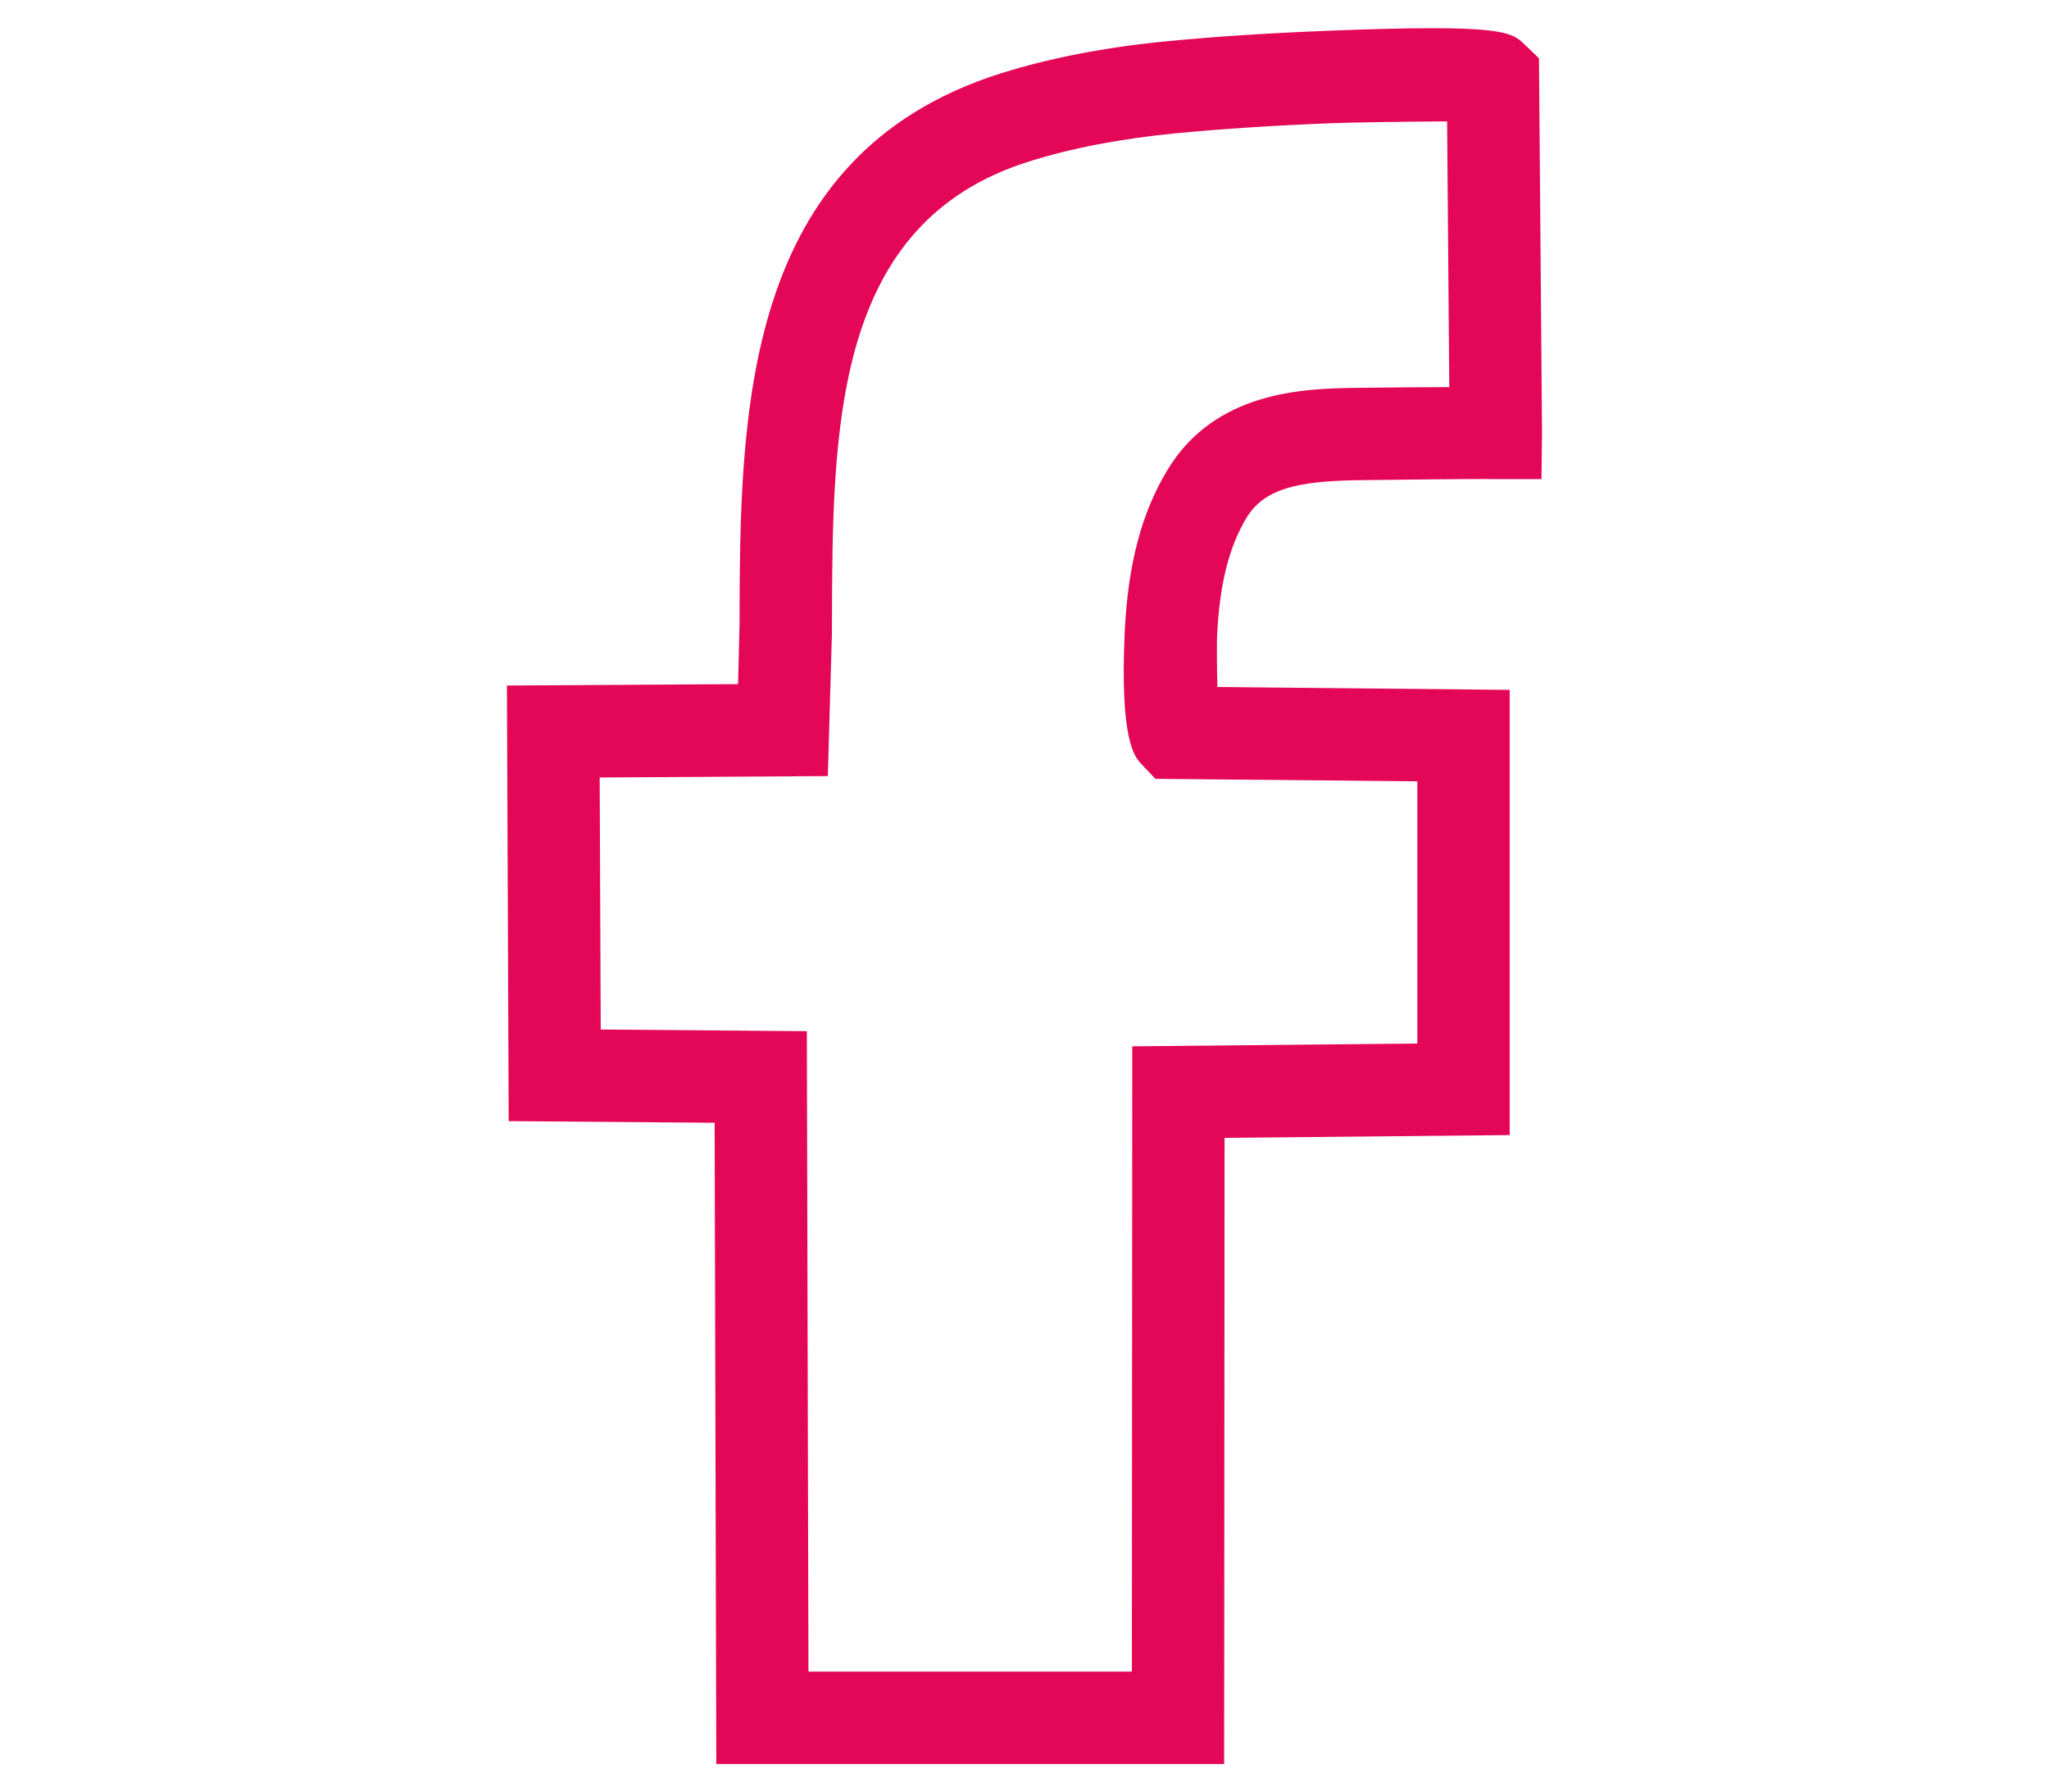
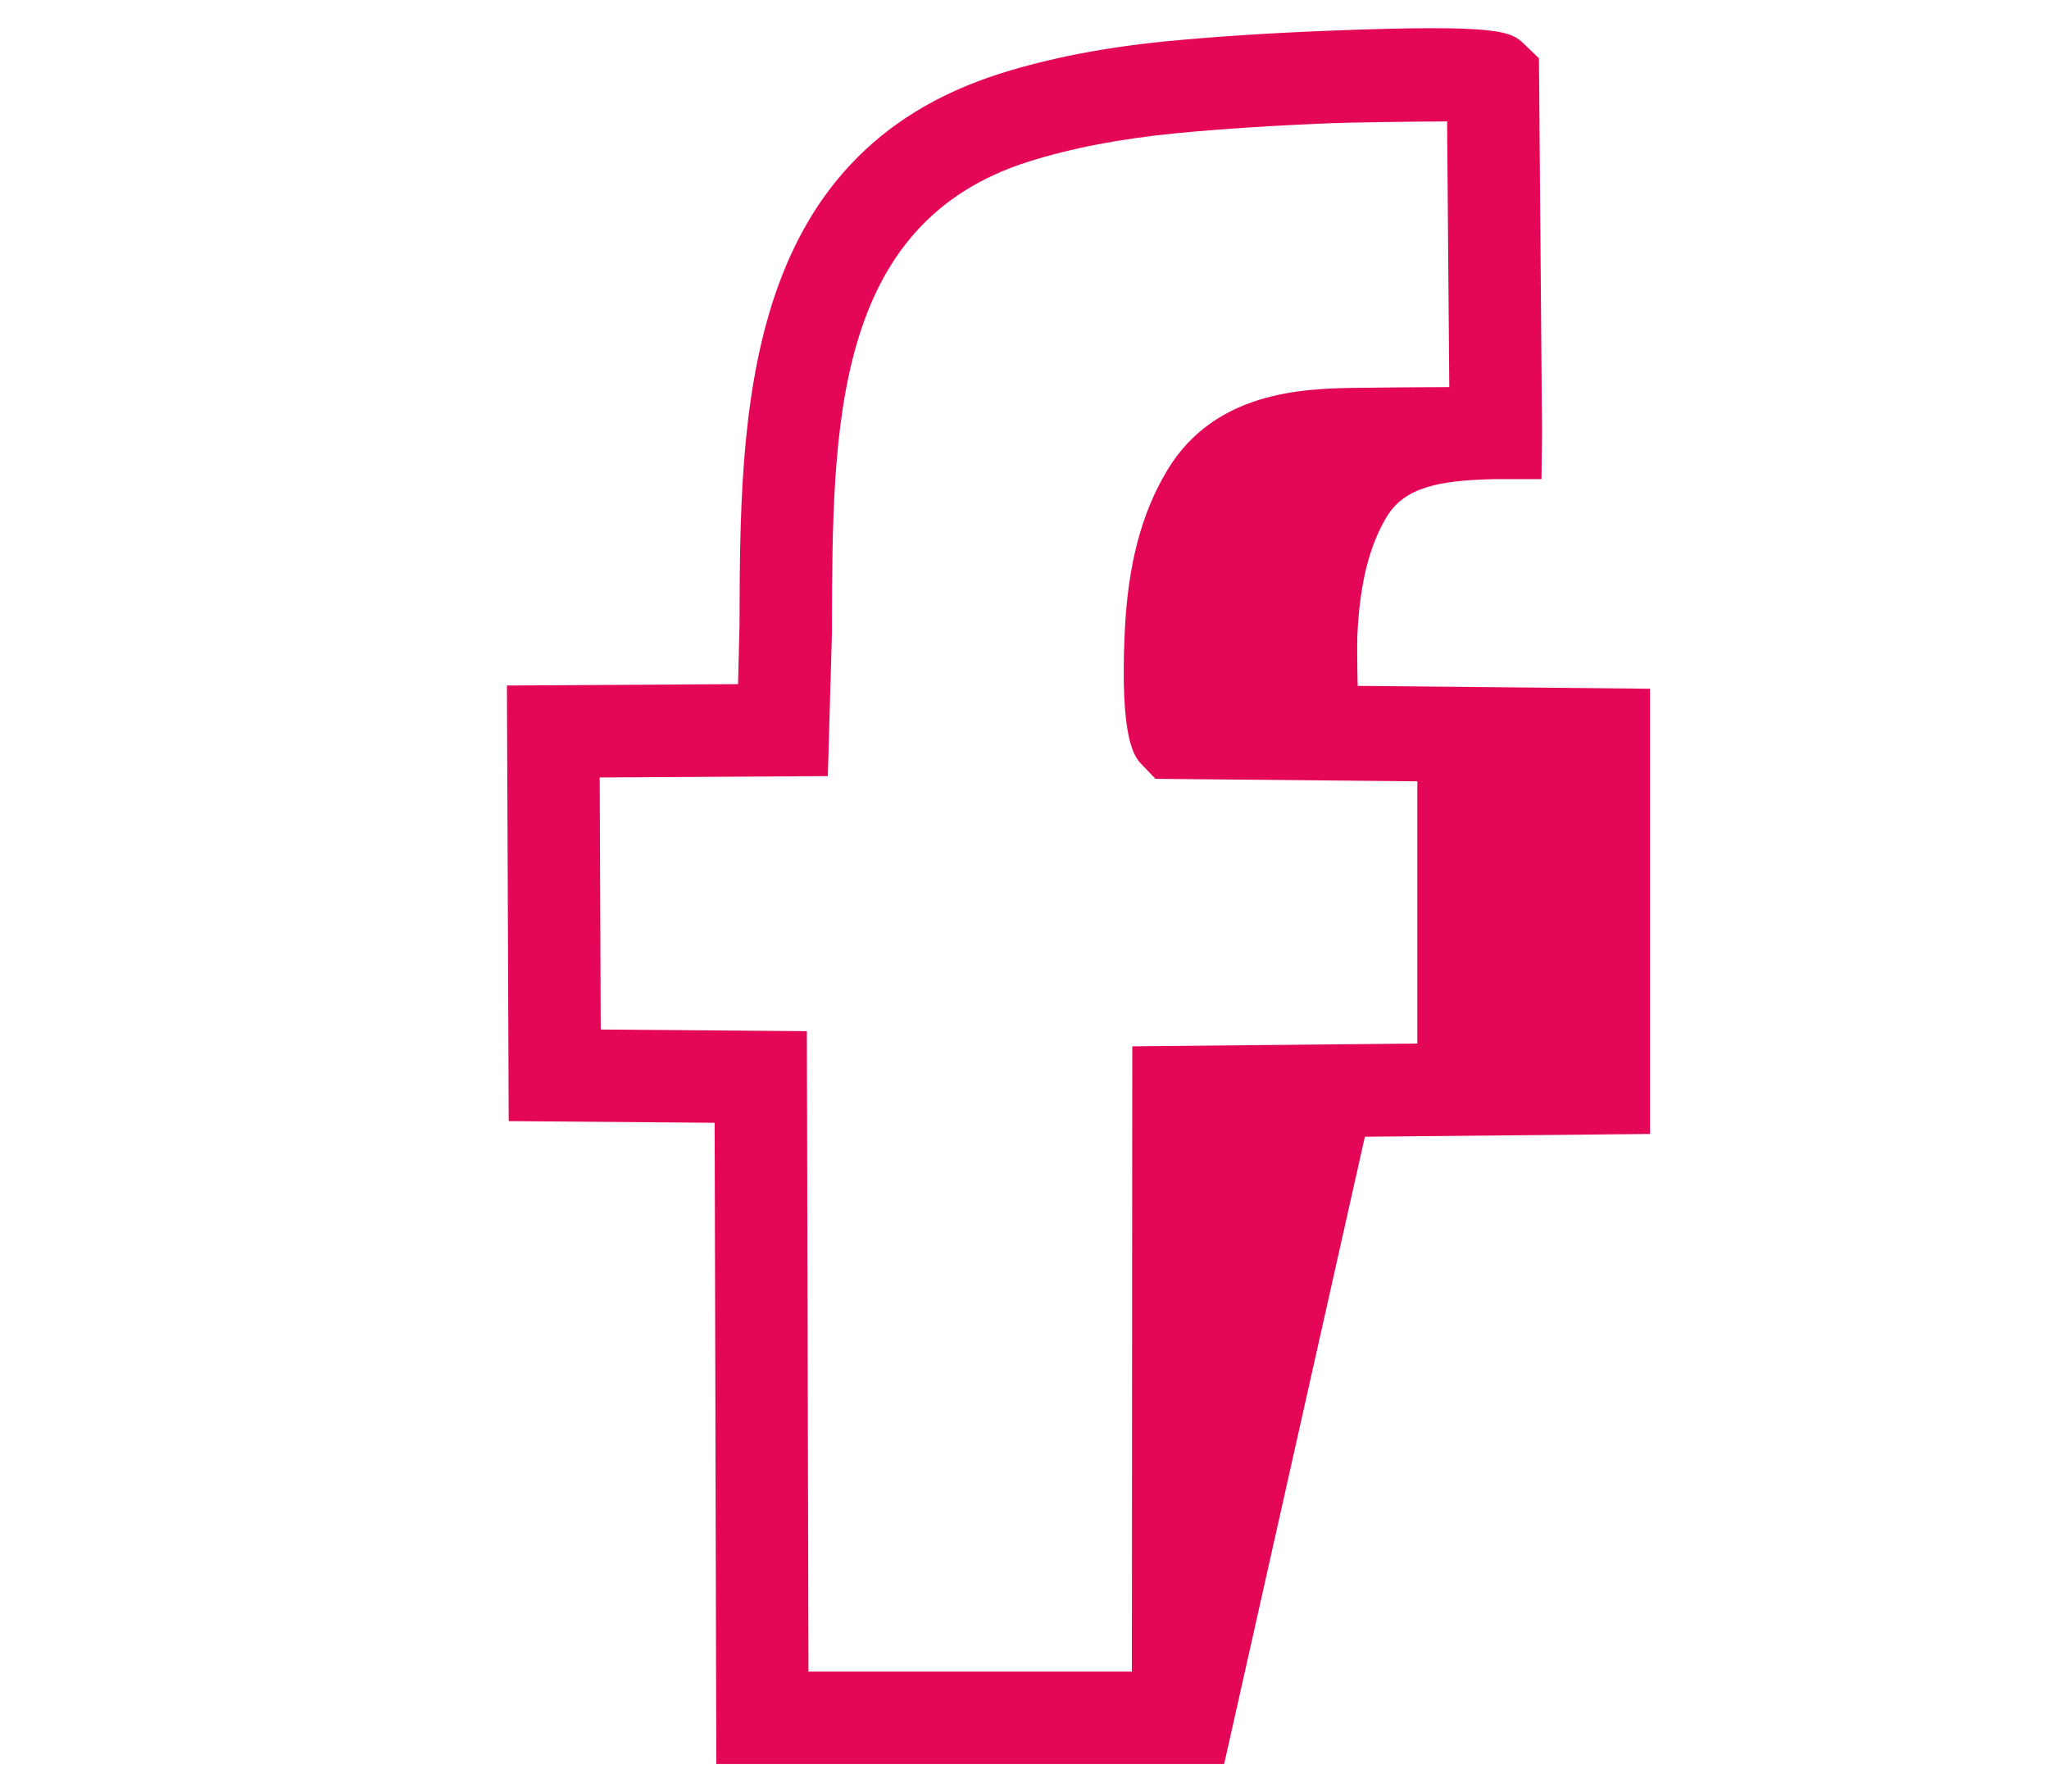
<svg xmlns="http://www.w3.org/2000/svg" version="1.1" id="Calque_1" x="0px" y="0px" viewBox="0 0 47.268 41.337" style="enable-background:new 0 0 47.268 41.337;" xml:space="preserve">
  <style type="text/css">
	.st0{fill:#e40758;}
</style>
-   <path class="st0" d="M35.56,11.051h-1.096c-0.26-0.012-3.082,0.023-3.237,0.026c-1.251,0.029-2.057,0.18-2.47,0.863  c-0.408,0.676-0.625,1.544-0.681,2.735c-0.006,0.166-0.005,0.699,0.007,1.17l6.744,0.066v10.269l-6.578,0.064L28.24,40.686H16.524  l-0.038-14.79l-4.751-0.038l-0.041-10.047l5.332-0.032l0.034-1.364c0.012-4.828,0.027-10.836,6.038-12.726  c1.115-0.351,2.398-0.599,3.813-0.737c1.139-0.11,2.332-0.187,3.757-0.244c4.009-0.157,4.198,0.024,4.507,0.322l0.327,0.314  l0.004,0.461l0,0c0,0,0.067,8.165,0.067,8.18L35.56,11.051z M18.65,38.554h7.461l0.009-14.421l6.576-0.065v-6.047l-6.041-0.058  l-0.323-0.338c-0.151-0.16-0.503-0.536-0.386-3.051c0.074-1.558,0.387-2.746,0.987-3.737c1.099-1.82,3.15-1.866,4.252-1.891h0.012  c0.972-0.01,1.692-0.018,2.229-0.018c0.002,0,0.005,0,0.007,0c-0.014-1.596-0.038-4.581-0.05-6.128  c-0.901,0.004-2.241,0.025-2.631,0.04c-1.383,0.055-2.539,0.13-3.635,0.235c-1.267,0.124-2.405,0.342-3.38,0.65  c-4.521,1.421-4.533,6.136-4.545,10.697v0.172l-0.095,3.306l-5.263,0.032l0.024,5.813l4.755,0.038L18.65,38.554z M33.375,1.815  c0,0.006,0,0.012,0,0.018C33.375,1.821,33.375,1.816,33.375,1.815L33.375,1.815z" />
+   <path class="st0" d="M35.56,11.051h-1.096c-1.251,0.029-2.057,0.18-2.47,0.863  c-0.408,0.676-0.625,1.544-0.681,2.735c-0.006,0.166-0.005,0.699,0.007,1.17l6.744,0.066v10.269l-6.578,0.064L28.24,40.686H16.524  l-0.038-14.79l-4.751-0.038l-0.041-10.047l5.332-0.032l0.034-1.364c0.012-4.828,0.027-10.836,6.038-12.726  c1.115-0.351,2.398-0.599,3.813-0.737c1.139-0.11,2.332-0.187,3.757-0.244c4.009-0.157,4.198,0.024,4.507,0.322l0.327,0.314  l0.004,0.461l0,0c0,0,0.067,8.165,0.067,8.18L35.56,11.051z M18.65,38.554h7.461l0.009-14.421l6.576-0.065v-6.047l-6.041-0.058  l-0.323-0.338c-0.151-0.16-0.503-0.536-0.386-3.051c0.074-1.558,0.387-2.746,0.987-3.737c1.099-1.82,3.15-1.866,4.252-1.891h0.012  c0.972-0.01,1.692-0.018,2.229-0.018c0.002,0,0.005,0,0.007,0c-0.014-1.596-0.038-4.581-0.05-6.128  c-0.901,0.004-2.241,0.025-2.631,0.04c-1.383,0.055-2.539,0.13-3.635,0.235c-1.267,0.124-2.405,0.342-3.38,0.65  c-4.521,1.421-4.533,6.136-4.545,10.697v0.172l-0.095,3.306l-5.263,0.032l0.024,5.813l4.755,0.038L18.65,38.554z M33.375,1.815  c0,0.006,0,0.012,0,0.018C33.375,1.821,33.375,1.816,33.375,1.815L33.375,1.815z" />
</svg>